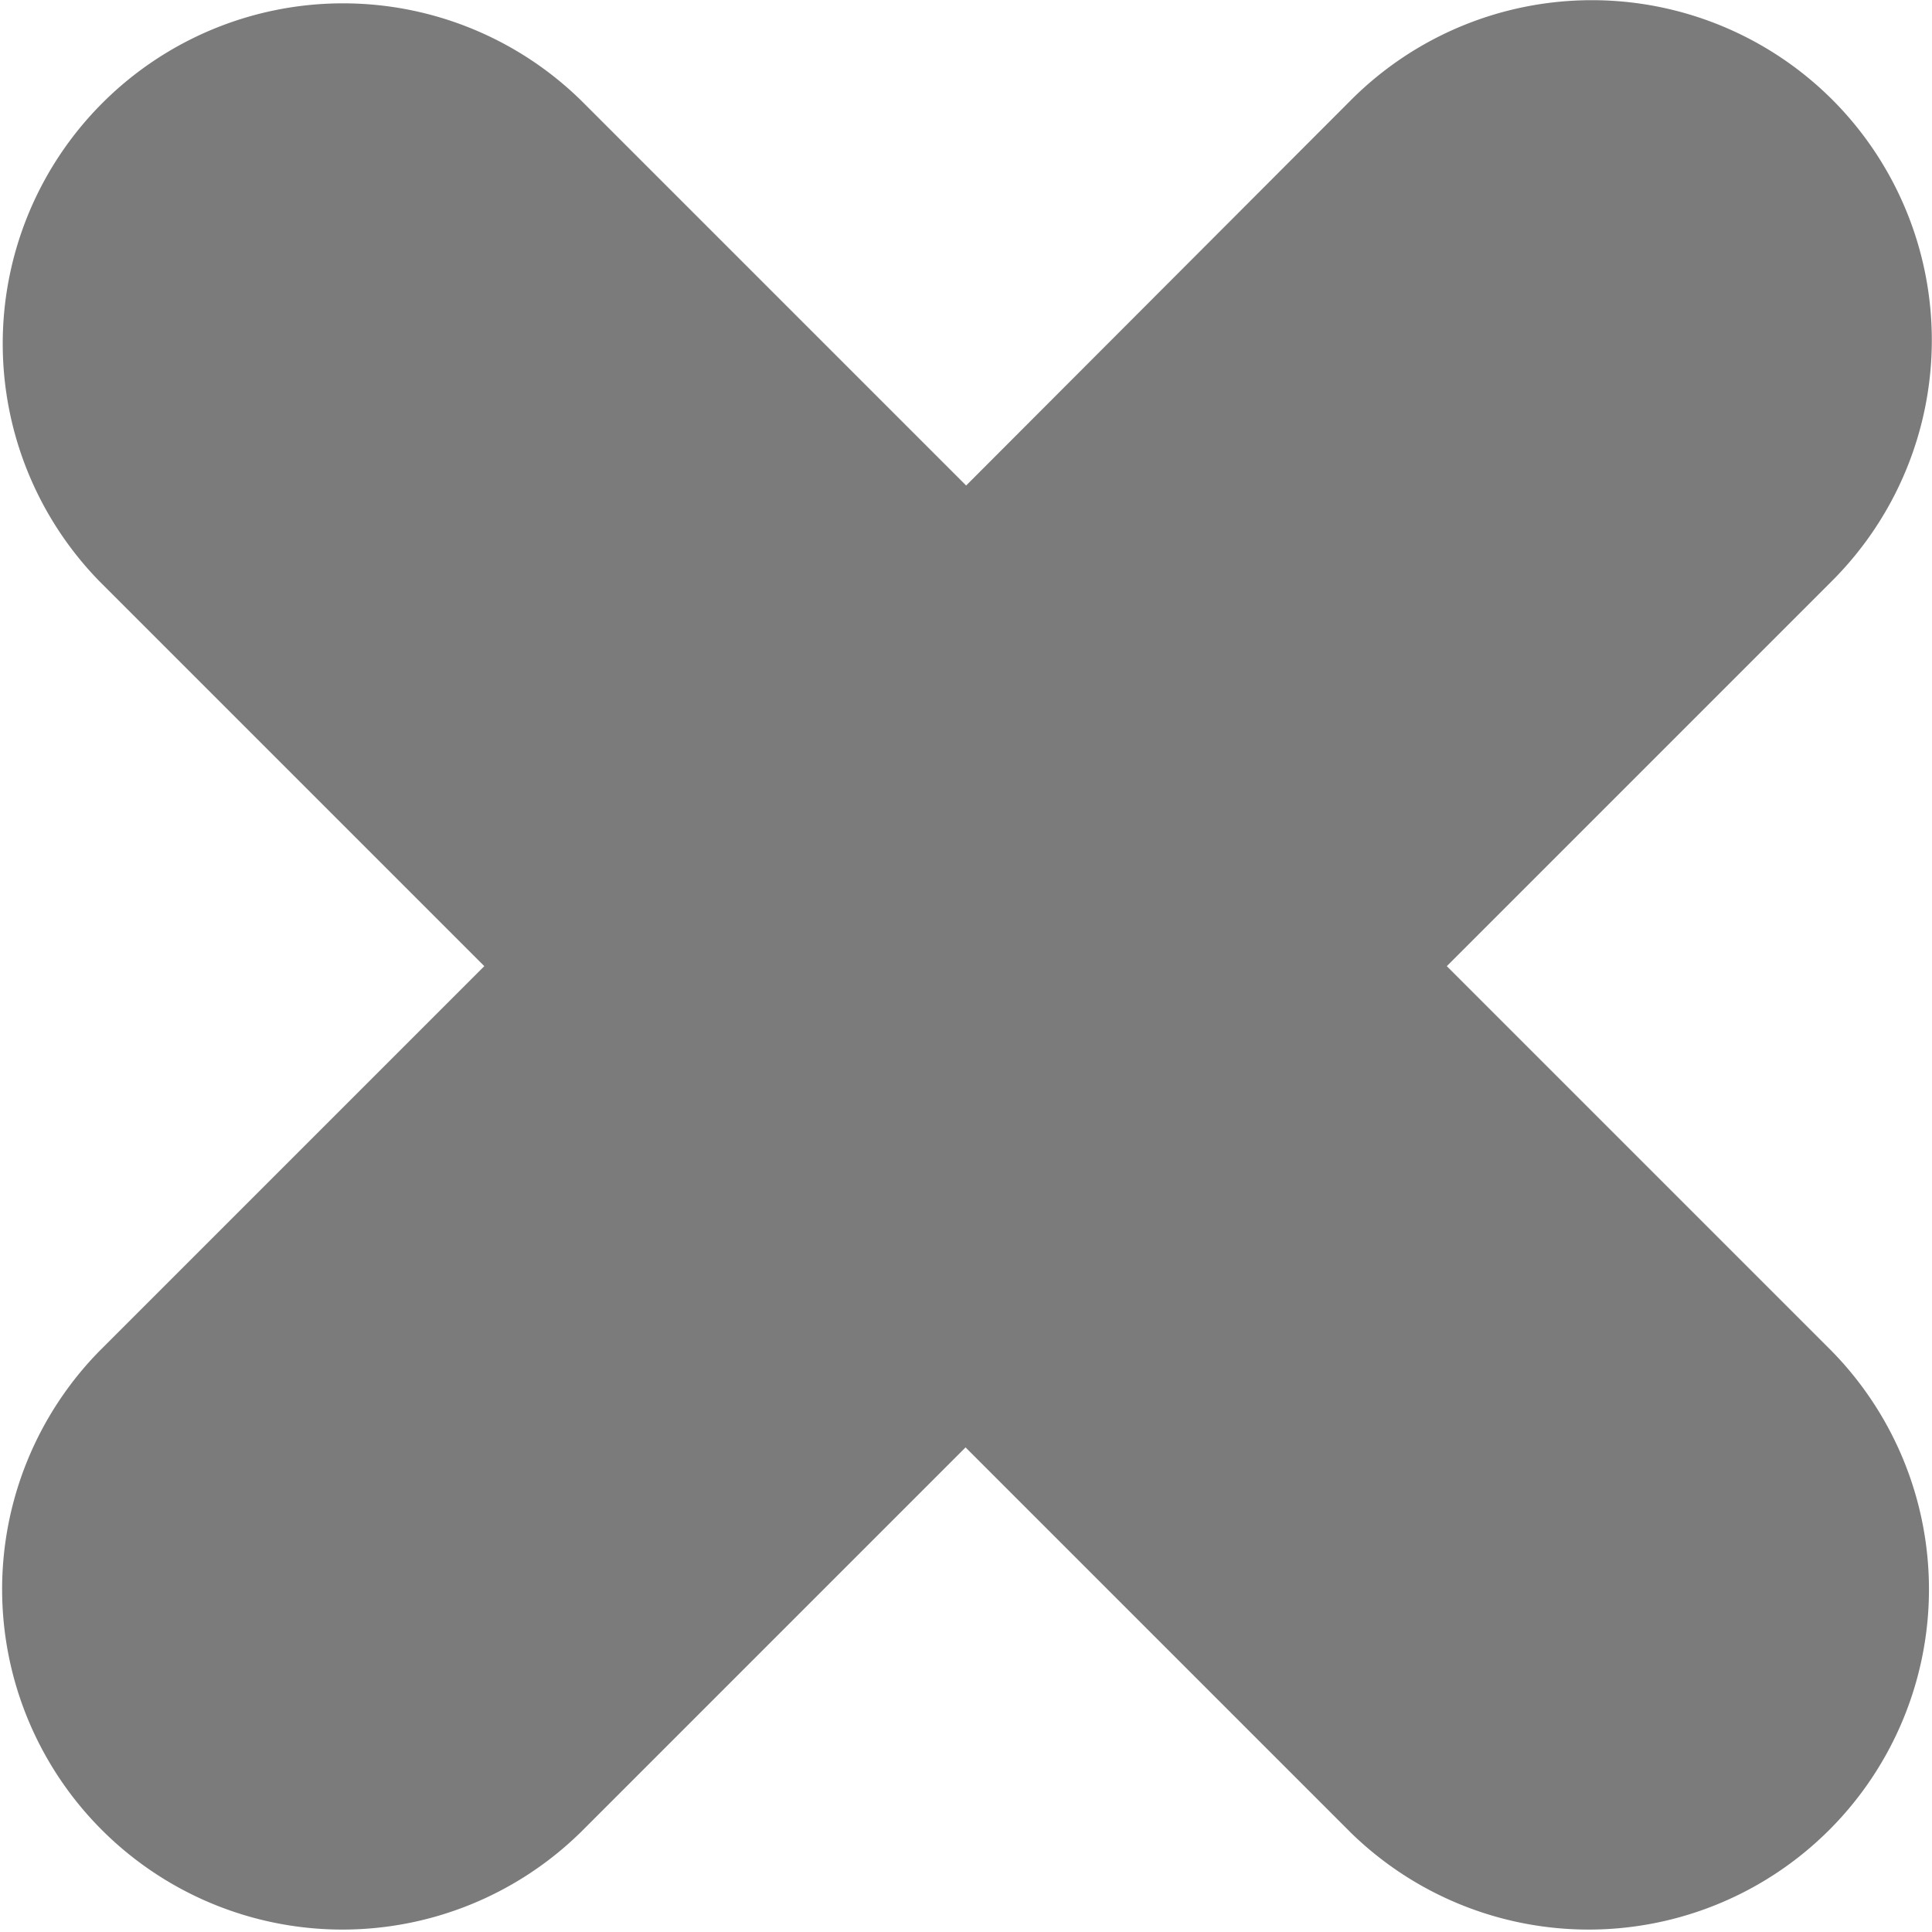
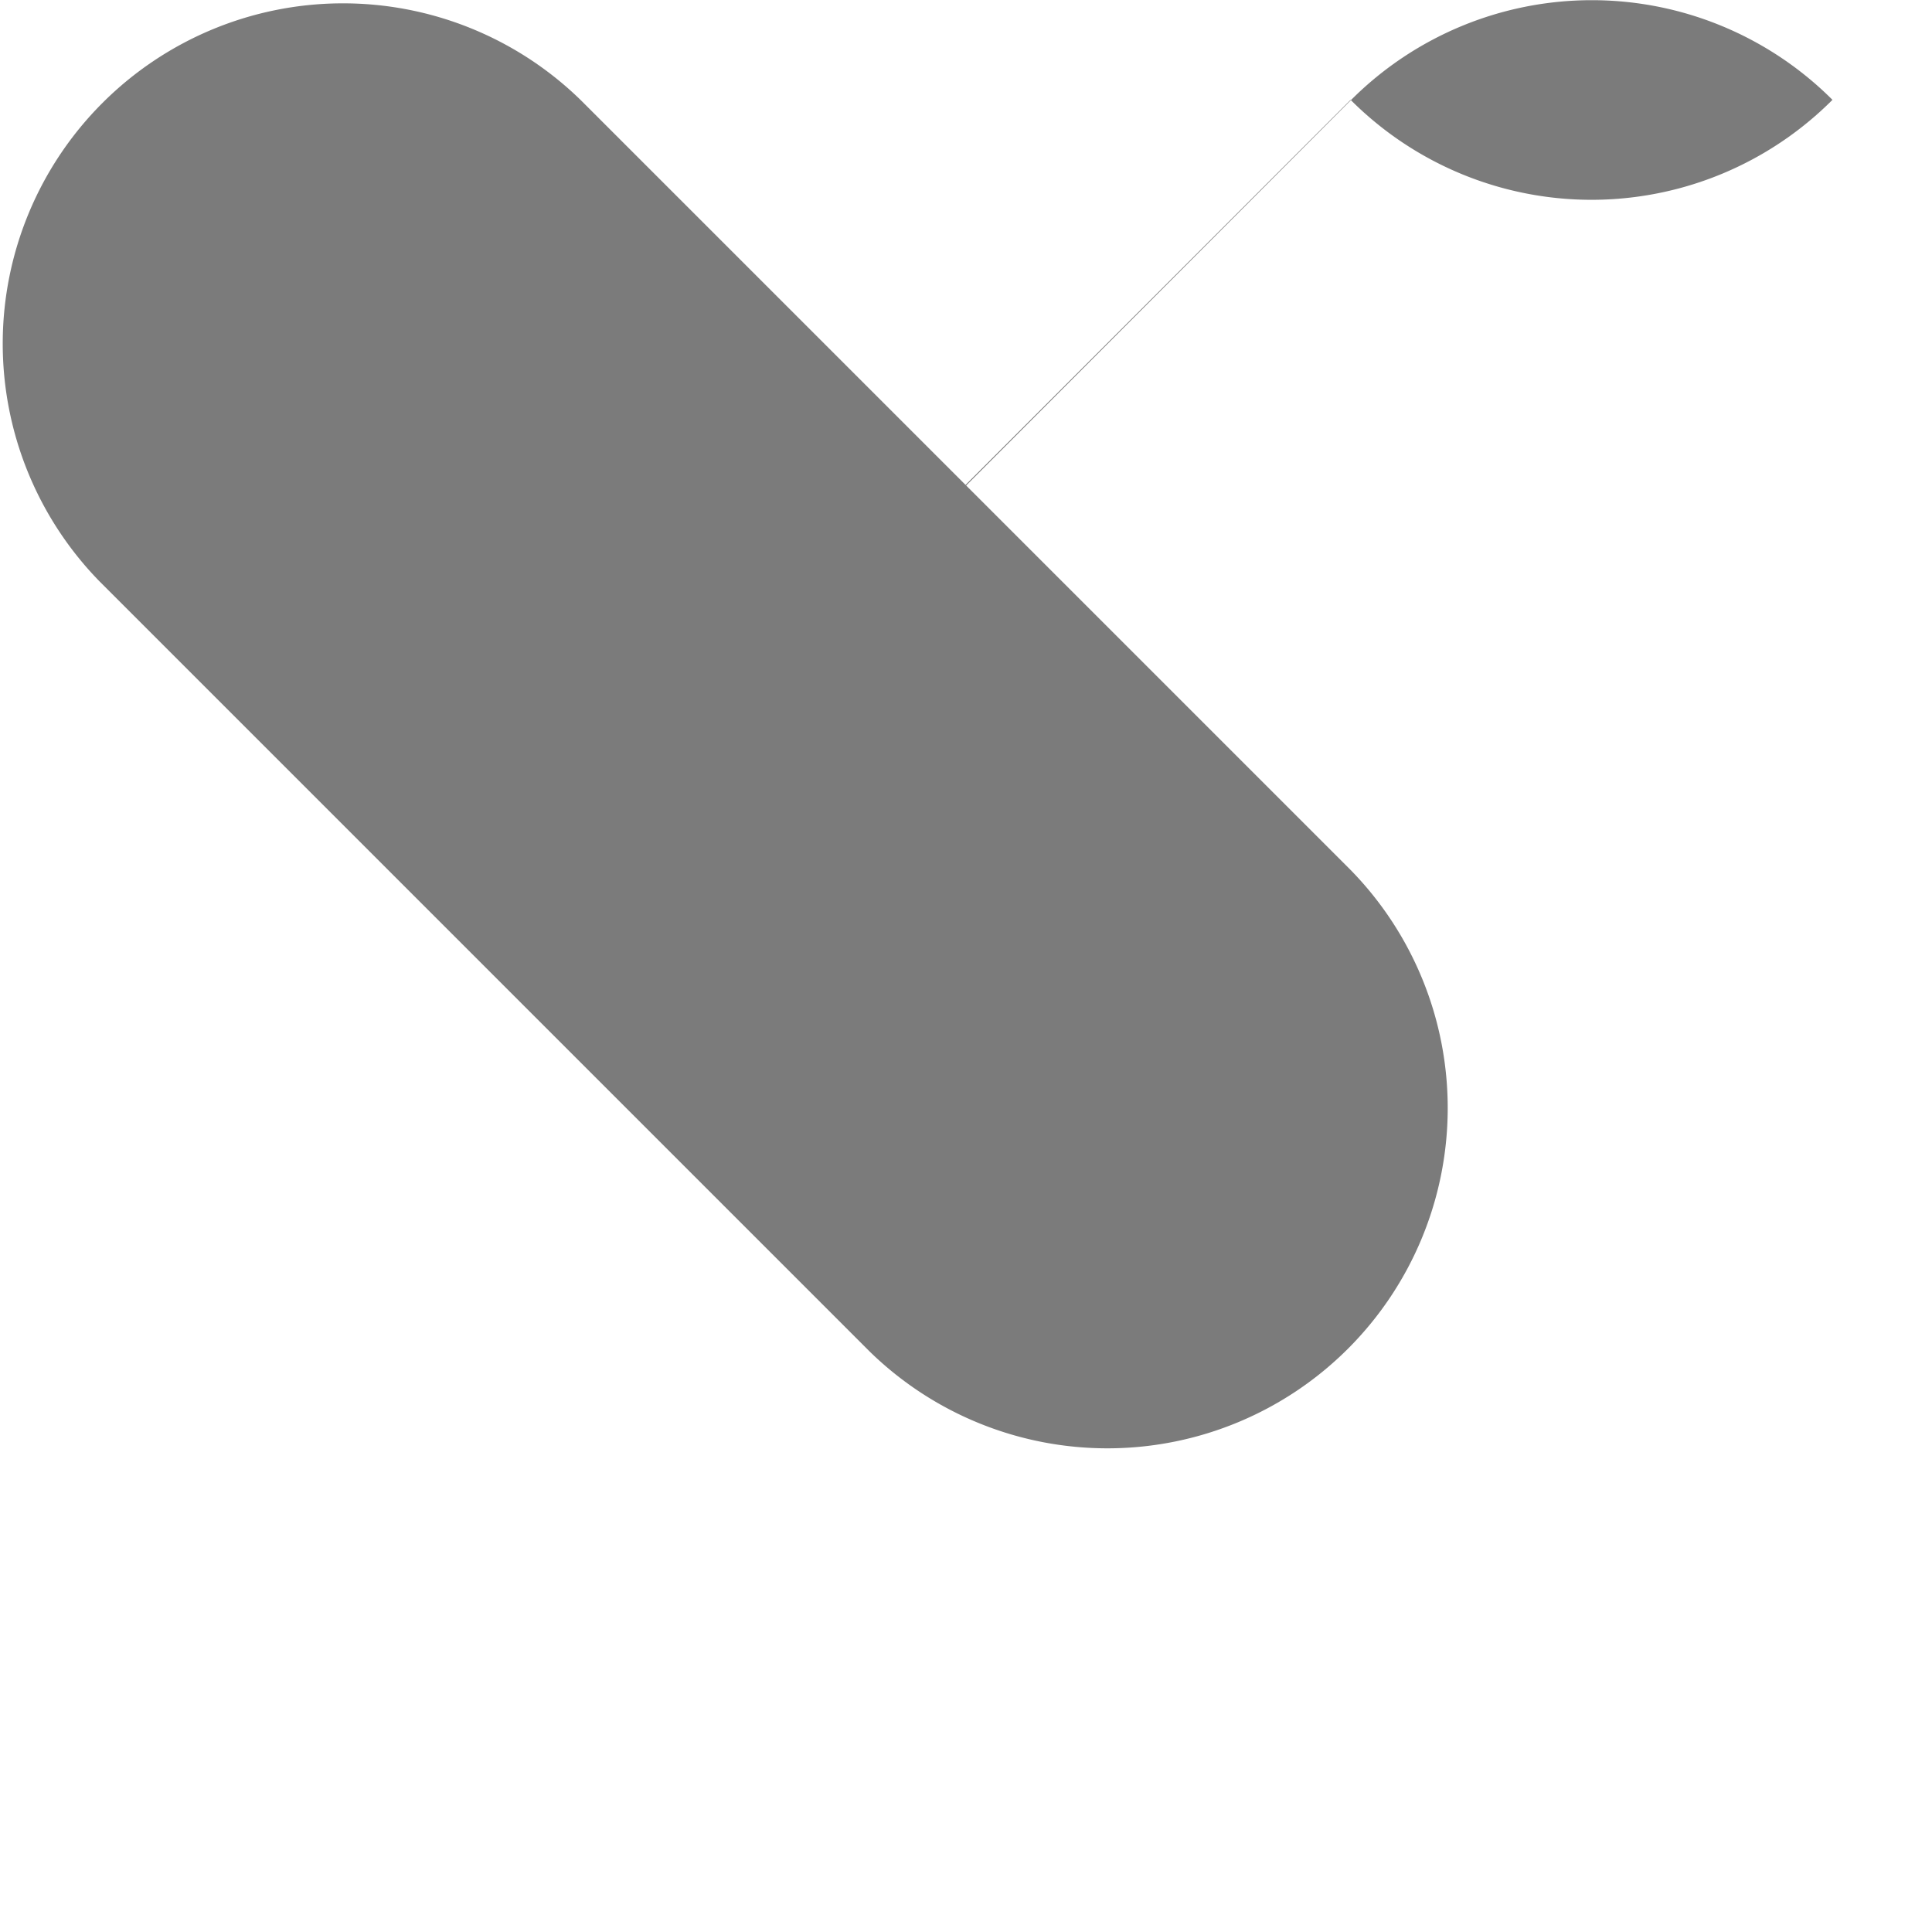
<svg xmlns="http://www.w3.org/2000/svg" width="6.347" height="6.347" viewBox="0 0 6.347 6.347">
-   <path id="remove-filter-item" d="M41.829,36.133a1.118,1.118,0,0,0-1.581,0L38.983,37.4l-1.265-1.265a1.118,1.118,0,0,0-1.581,1.581L37.4,38.979l-1.265,1.265a1.118,1.118,0,0,0,1.581,1.581l1.265-1.265,1.265,1.265a1.118,1.118,0,0,0,1.581-1.581l-1.265-1.265,1.265-1.265A1.118,1.118,0,0,0,41.829,36.133Z" transform="translate(-35.809 -35.805)" fill="#7b7b7b" />
+   <path id="remove-filter-item" d="M41.829,36.133a1.118,1.118,0,0,0-1.581,0L38.983,37.4l-1.265-1.265a1.118,1.118,0,0,0-1.581,1.581L37.4,38.979l-1.265,1.265l1.265-1.265,1.265,1.265a1.118,1.118,0,0,0,1.581-1.581l-1.265-1.265,1.265-1.265A1.118,1.118,0,0,0,41.829,36.133Z" transform="translate(-35.809 -35.805)" fill="#7b7b7b" />
</svg>